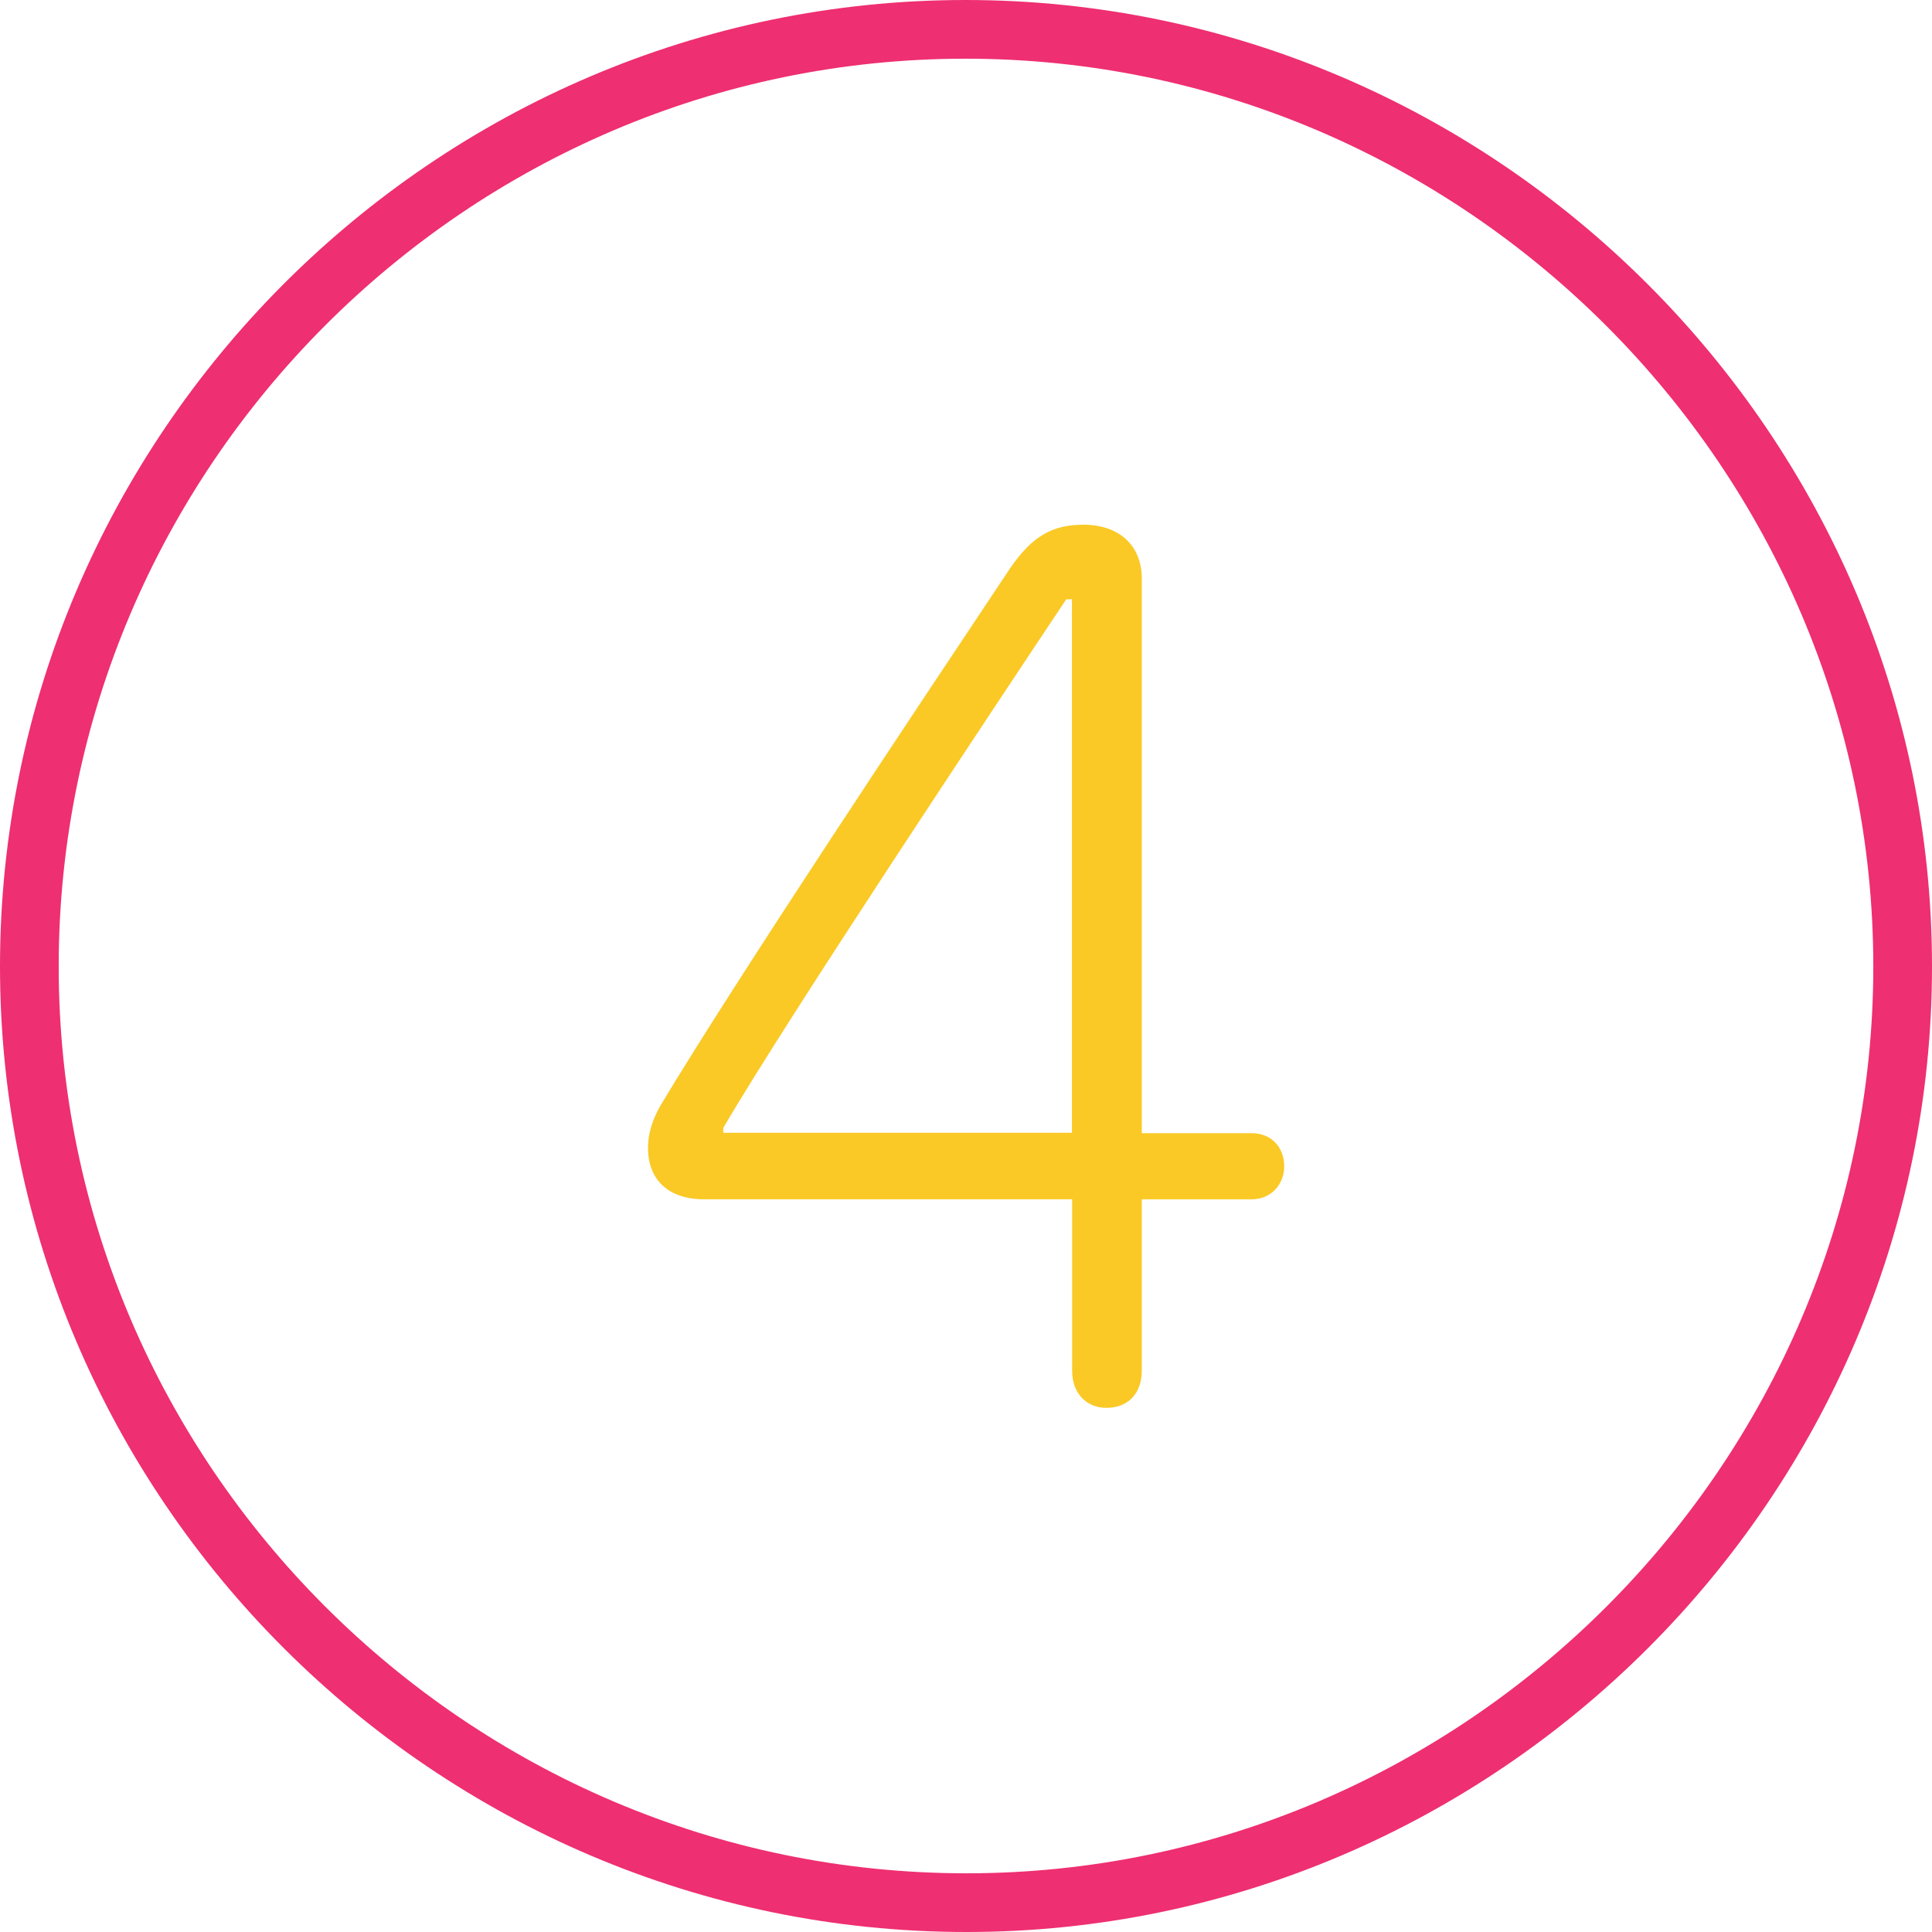
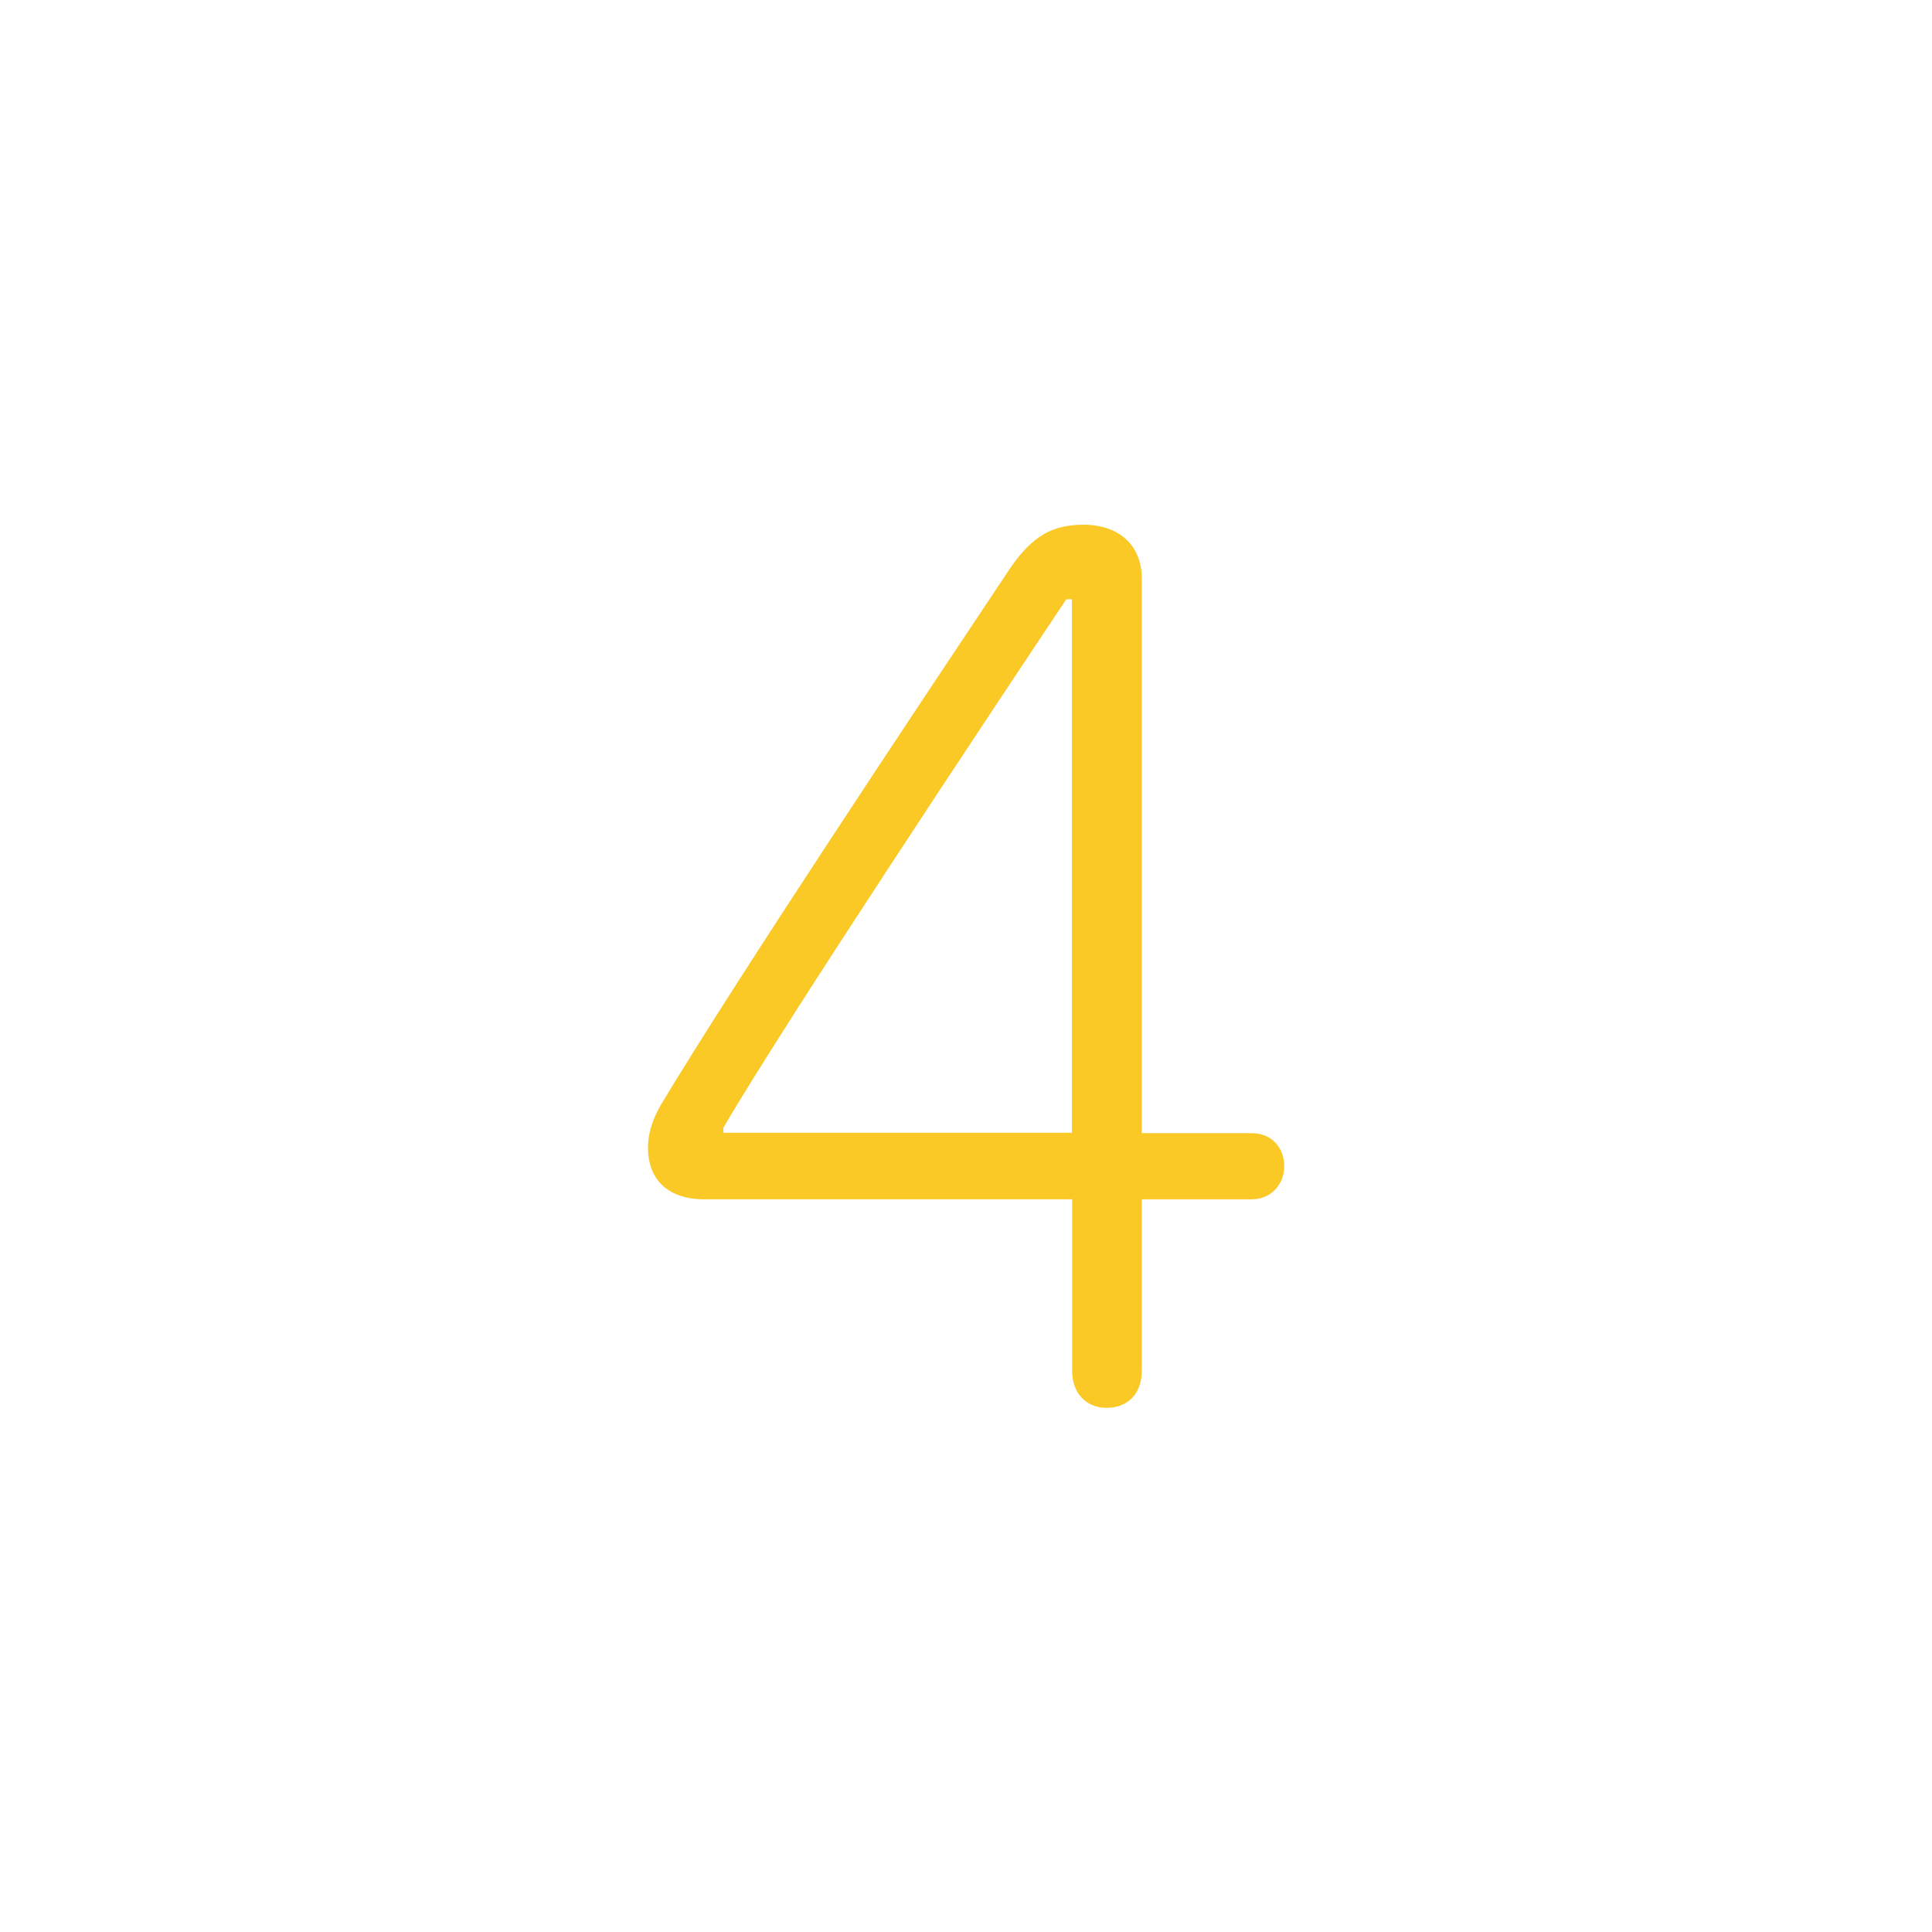
<svg xmlns="http://www.w3.org/2000/svg" id="Layer_2" viewBox="0 0 98.75 98.75">
  <defs>
    <style>.cls-1{fill:none;stroke:#ee2f71;stroke-miterlimit:10;stroke-width:3px;}.cls-2{fill:#fac926;}</style>
  </defs>
  <g id="Layer_2-2">
-     <path class="cls-1" d="m49.4,97.25c26.27,0,47.85-21.58,47.85-47.85S75.67,1.5,49.35,1.5,1.5,23.08,1.5,49.4s21.58,47.85,47.9,47.85Z" />
    <path class="cls-2" d="m56.55,71.96c1.12,0,1.81-.75,1.81-1.89v-8.77h5.62c.98,0,1.66-.75,1.66-1.69s-.63-1.69-1.66-1.69h-5.62v-28.36c0-1.64-1.12-2.74-2.98-2.74-1.61,0-2.64.6-3.76,2.24-4.49,6.73-13.96,20.94-17.87,27.46-.39.7-.63,1.4-.63,2.14,0,1.64,1.03,2.64,2.88,2.64h18.8v8.77c0,1.15.73,1.89,1.76,1.89Zm-1.76-14.06h-17.82v-.25c3.13-5.38,13.87-21.53,17.53-27.02h.29v27.27Z" />
  </g>
</svg>